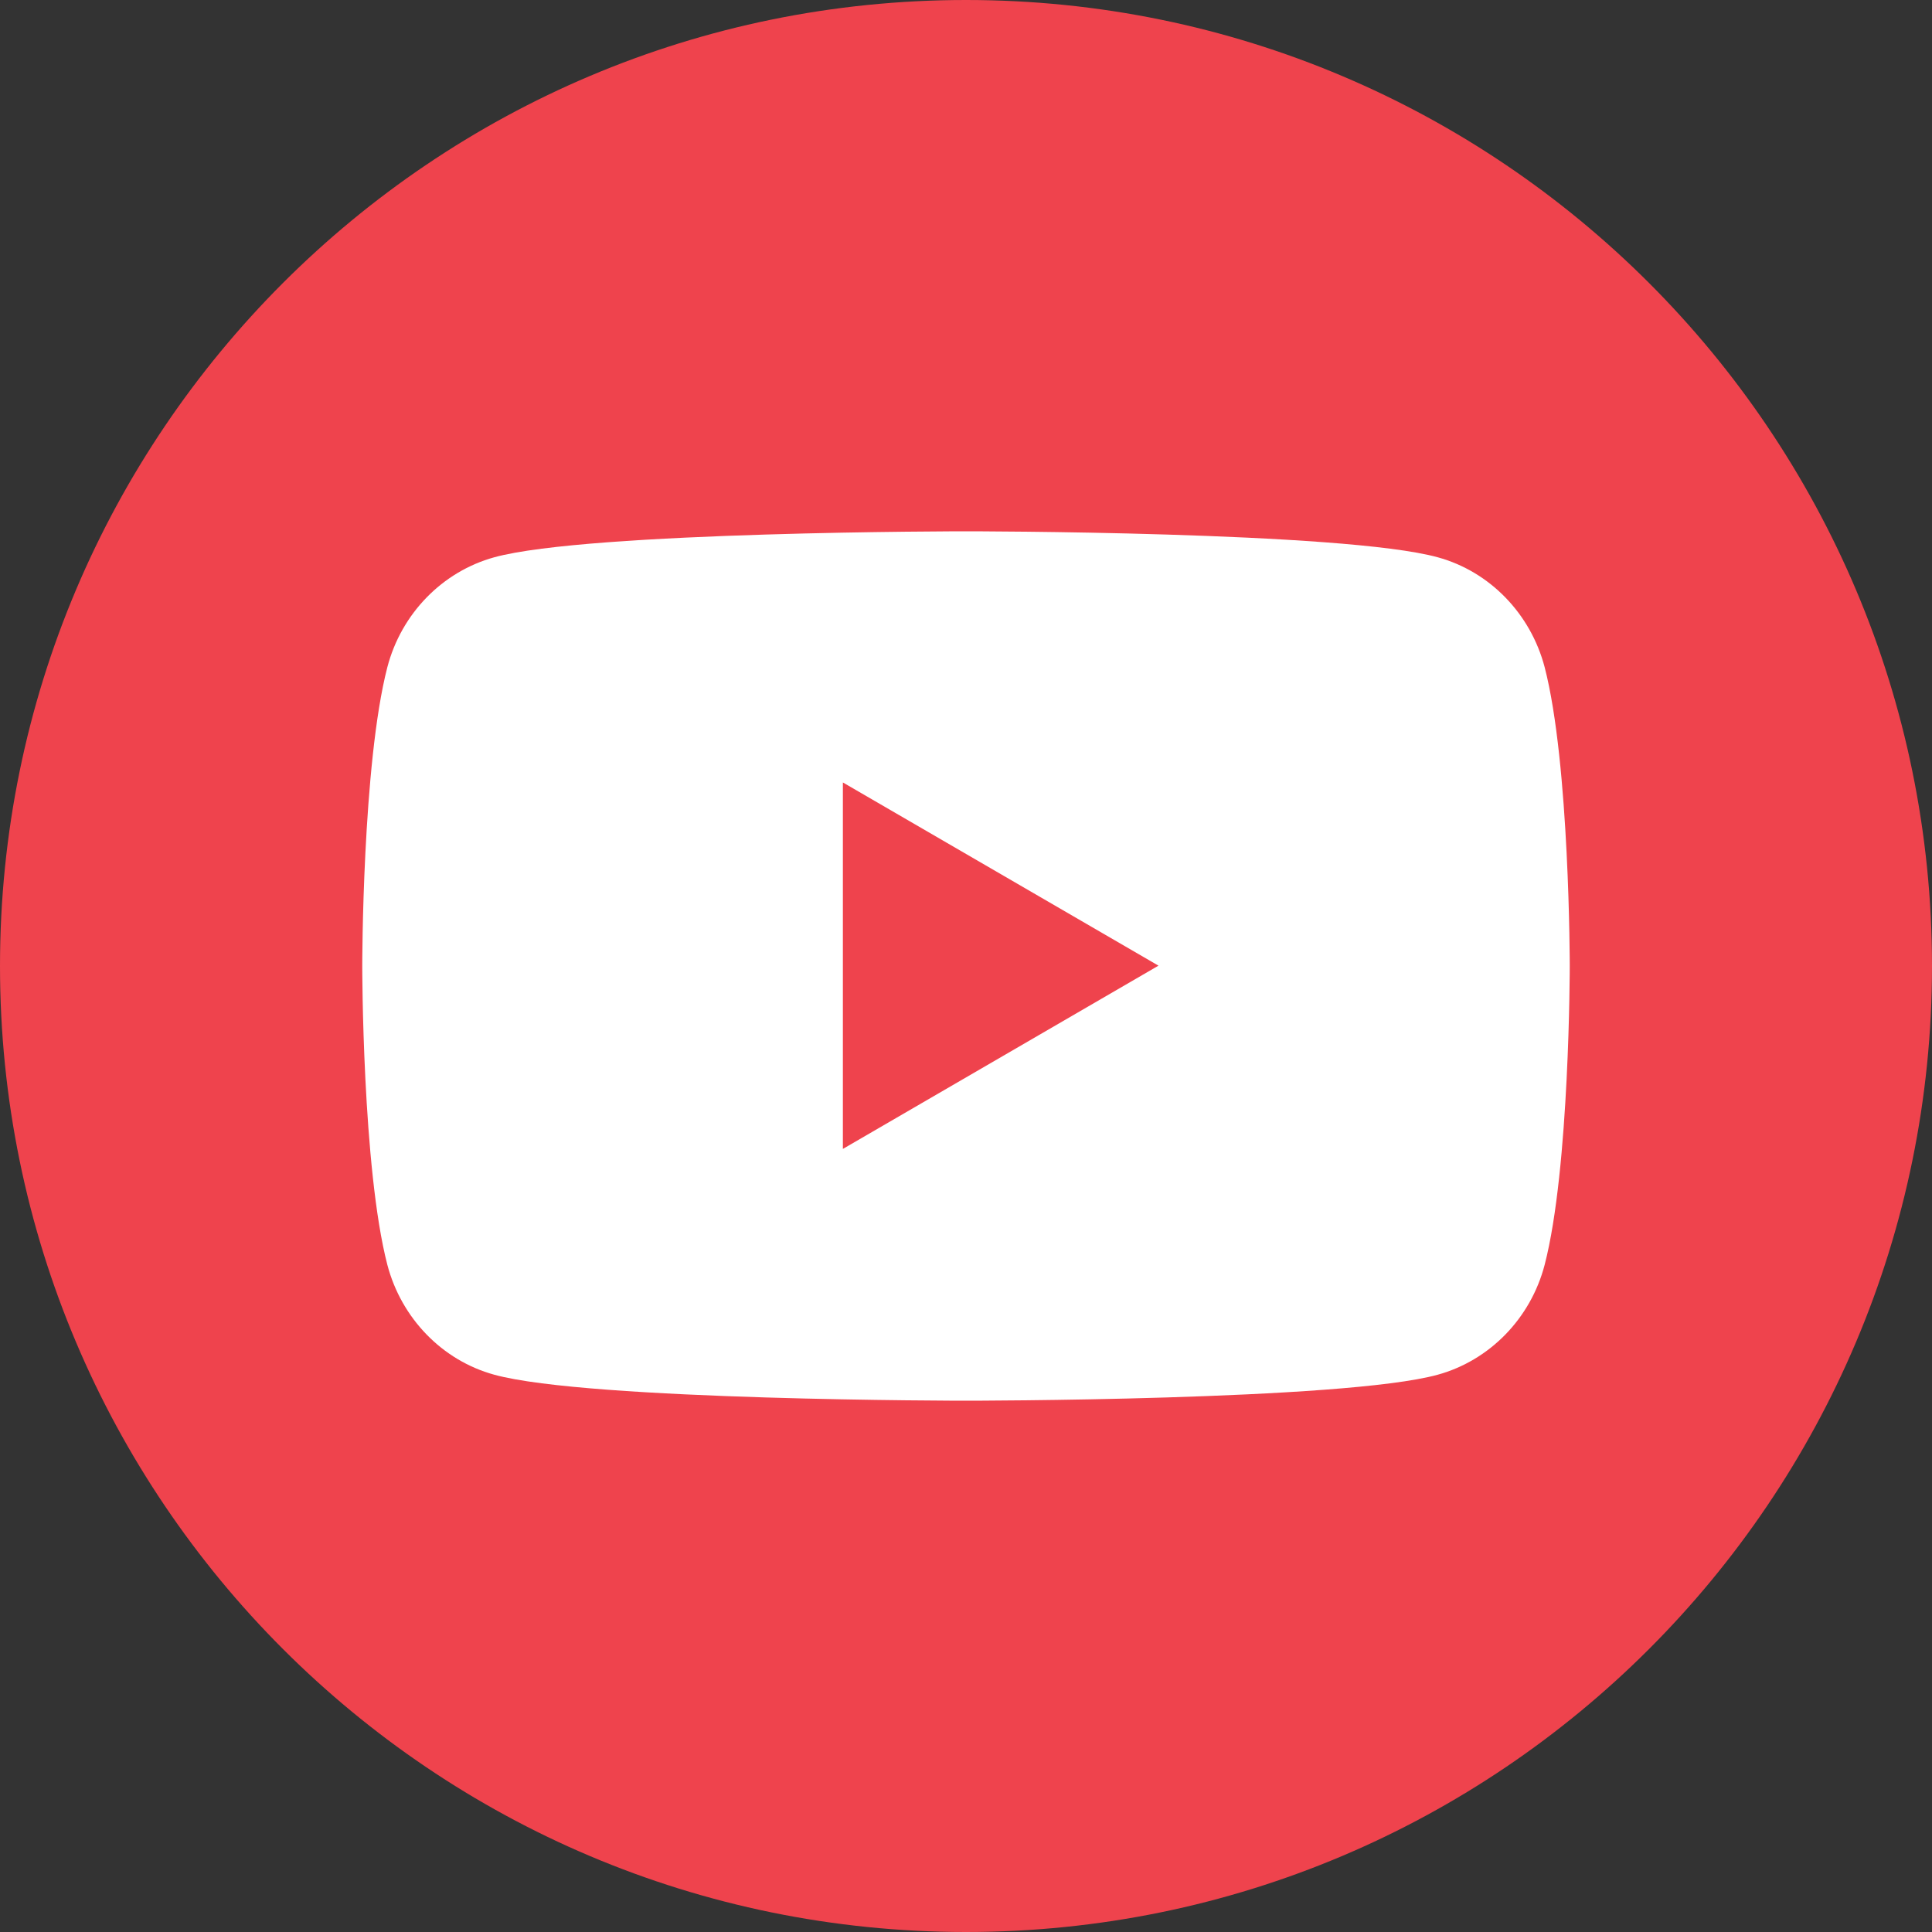
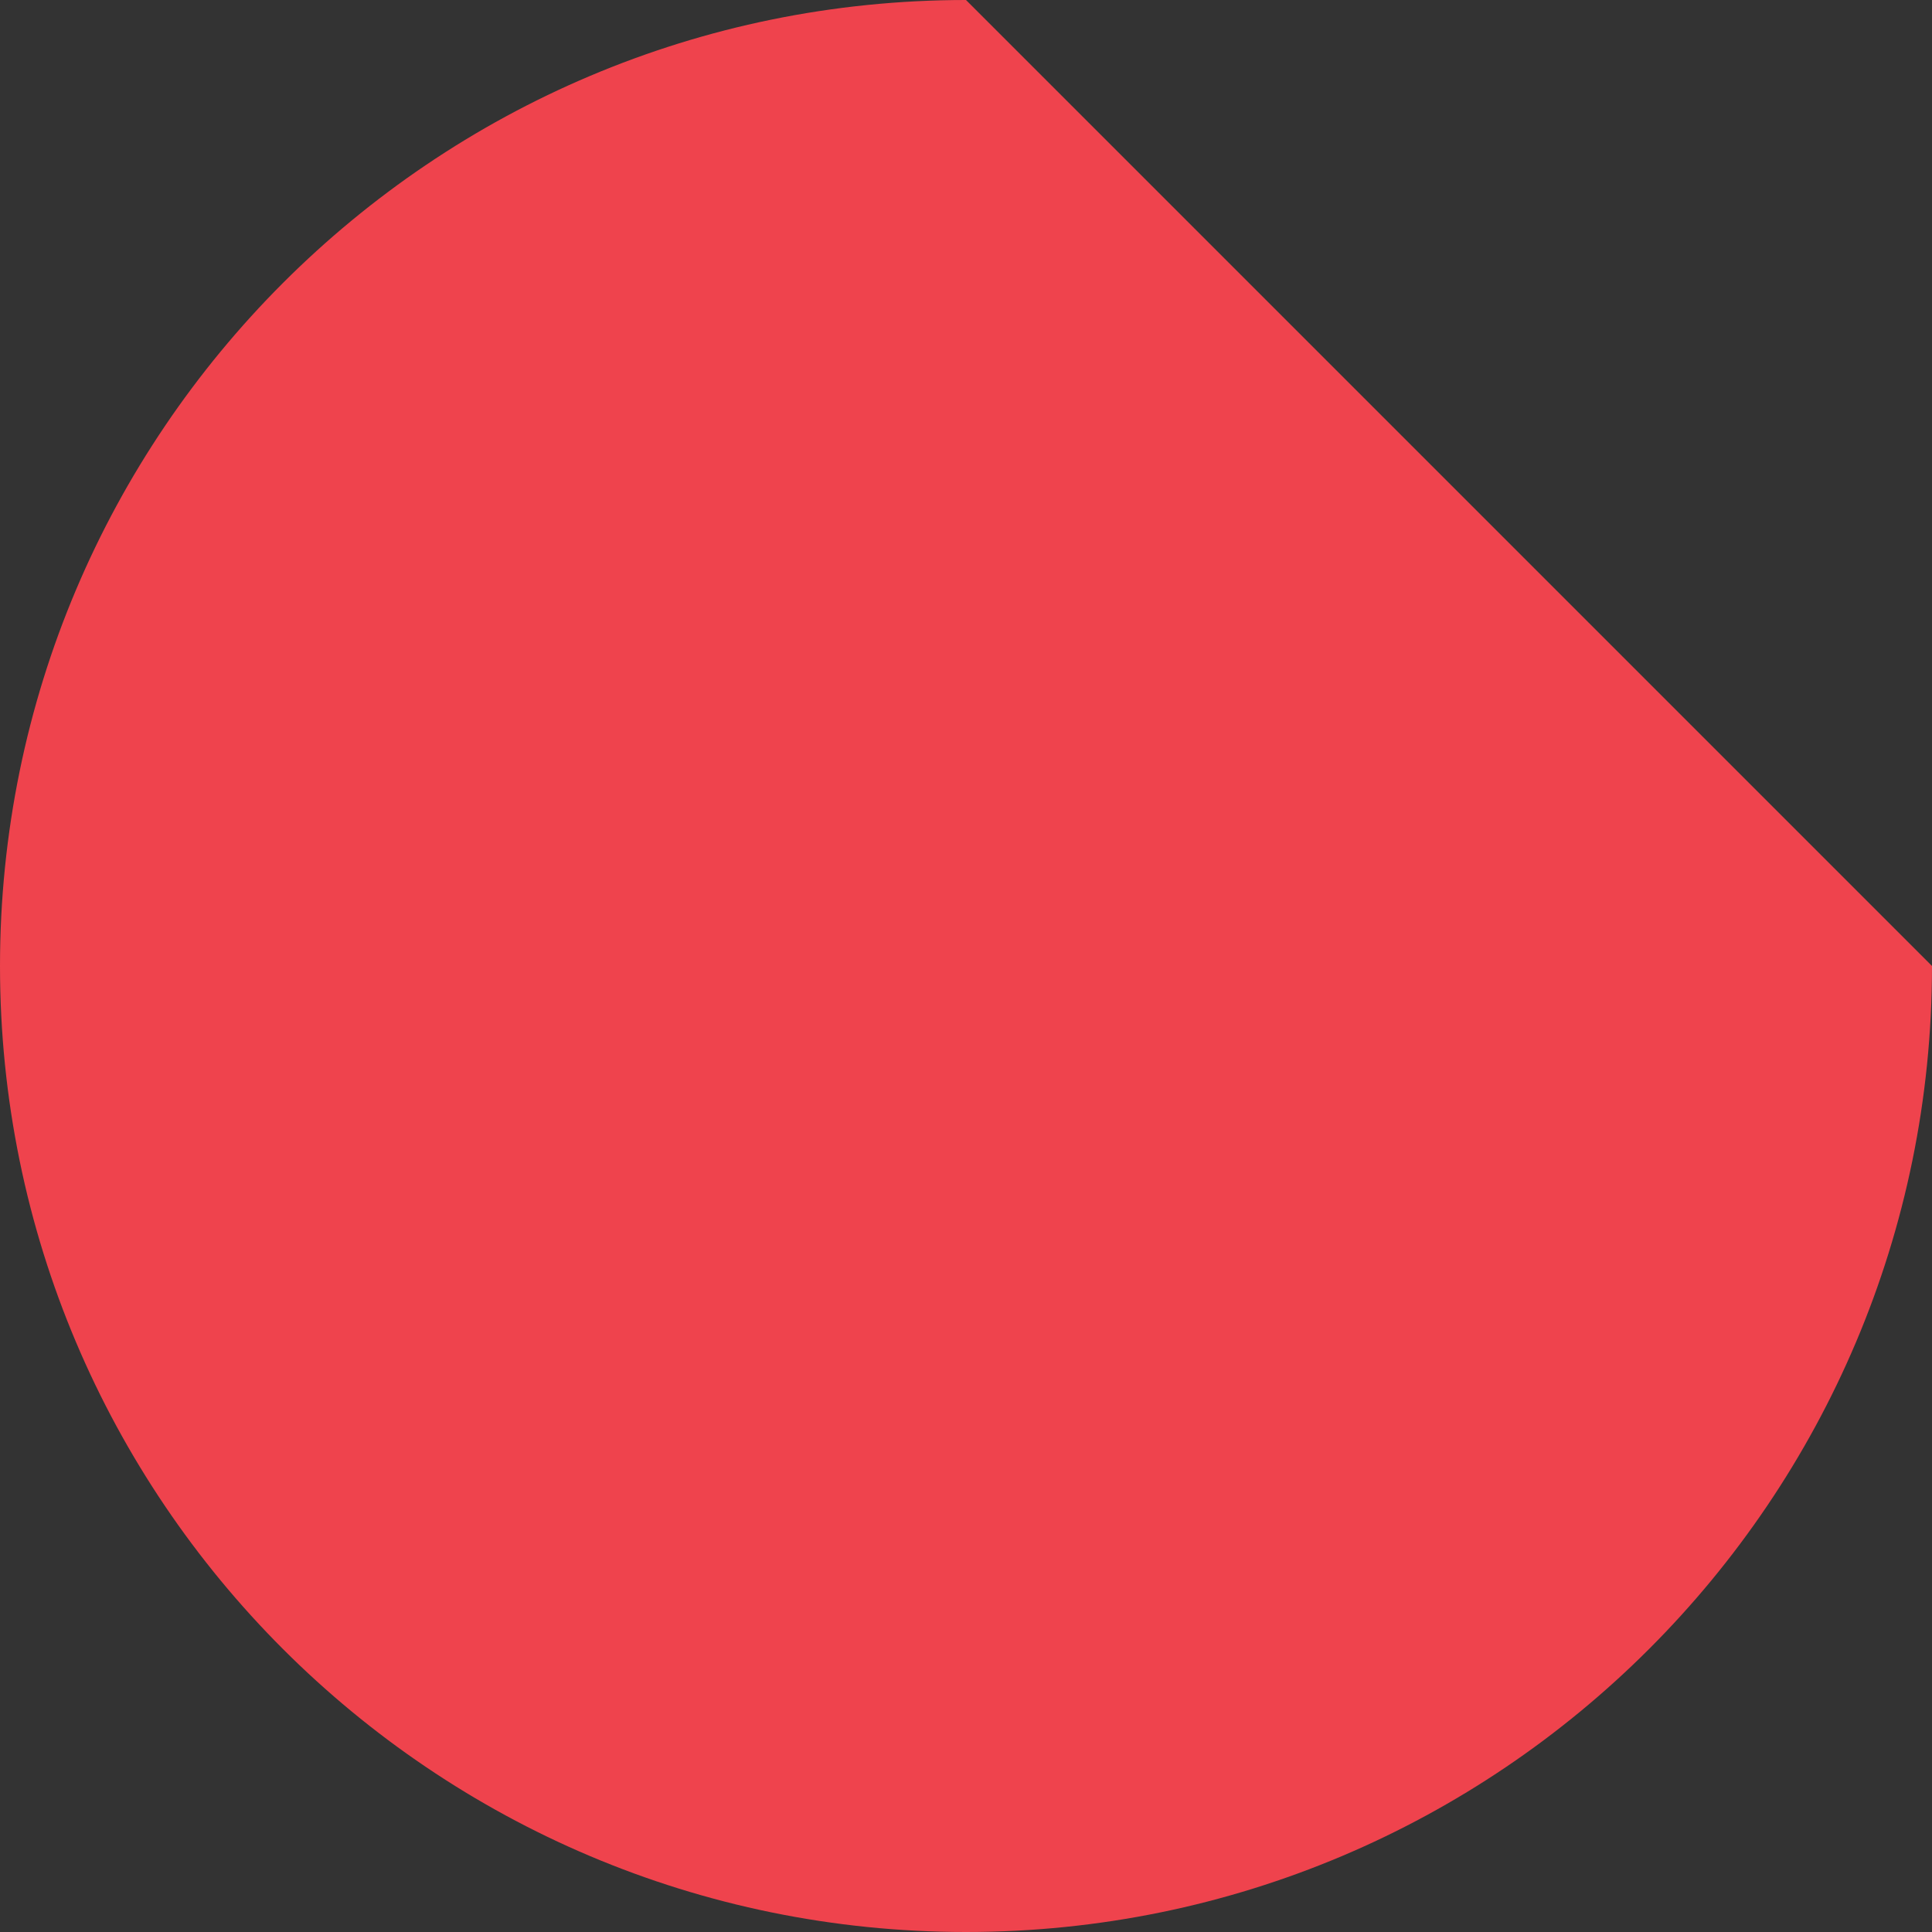
<svg xmlns="http://www.w3.org/2000/svg" width="40" height="40" viewBox="0 0 40 40" fill="none">
  <rect x="0" y="0" width="40" height="40" fill="#333333" stroke="none" />
-   <path d="M20 0C8.956 0 0 8.956 0 20C0 31.044 8.956 40 20 40C31.044 40 40 31.044 40 20C40 8.956 31.044 0 20 0Z" fill="#EF434D" />
-   <path d="M31.98 13.812C31.69 12.709 30.847 11.834 29.767 11.538C27.817 11 20 11 20 11C20 11 12.183 11 10.233 11.538C9.16 11.834 8.31 12.702 8.02 13.812C7.5 15.816 7.5 20 7.5 20C7.5 20 7.5 24.184 8.02 26.188C8.31 27.291 9.153 28.166 10.233 28.462C12.183 29 20 29 20 29C20 29 27.817 29 29.767 28.462C30.84 28.166 31.69 27.298 31.98 26.188C32.5 24.184 32.5 20 32.5 20C32.5 20 32.5 15.816 31.98 13.812ZM17.451 23.794V16.2L23.985 19.993L17.451 23.787V23.794Z" fill="white" />
+   <path d="M20 0C8.956 0 0 8.956 0 20C0 31.044 8.956 40 20 40C31.044 40 40 31.044 40 20Z" fill="#EF434D" />
</svg>